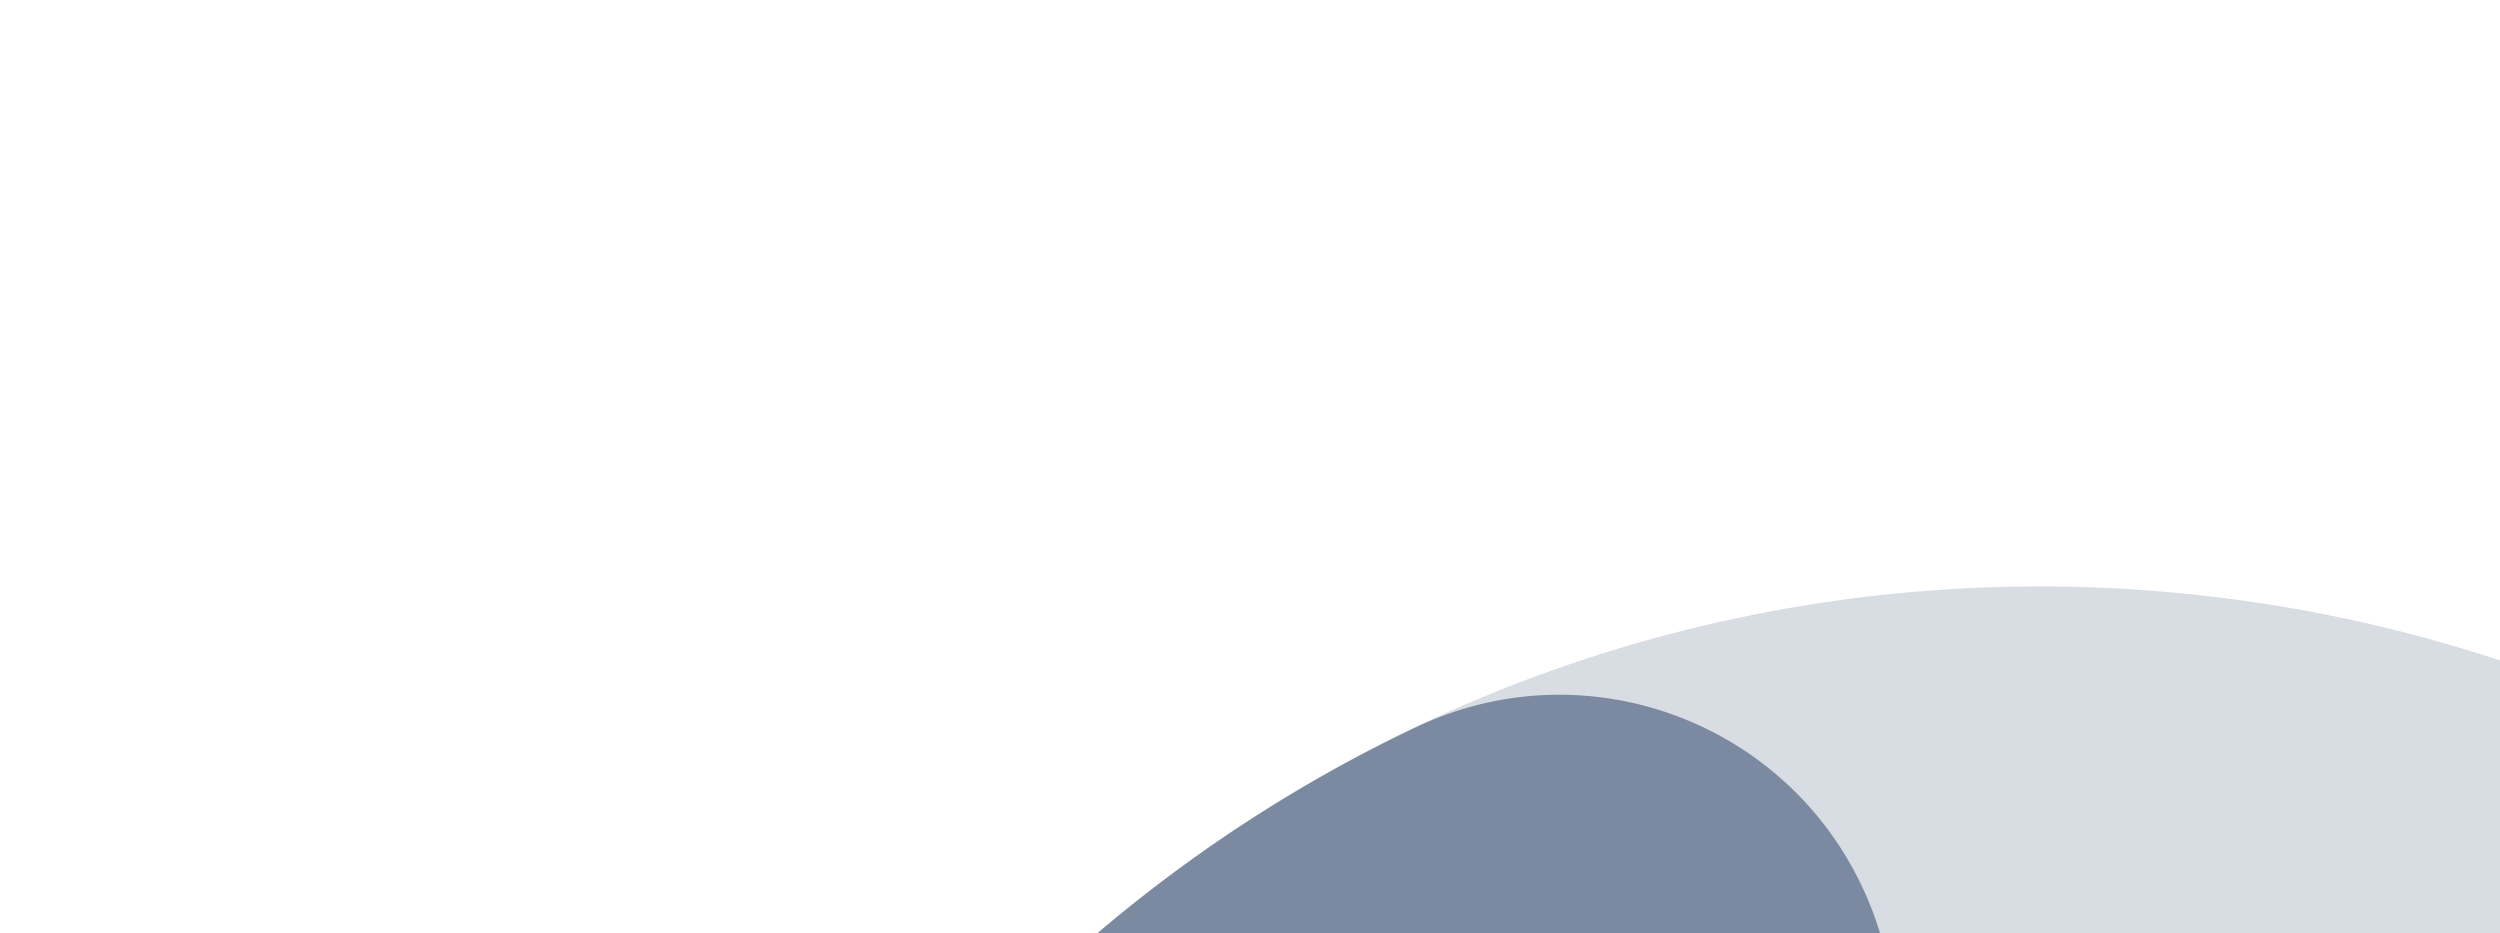
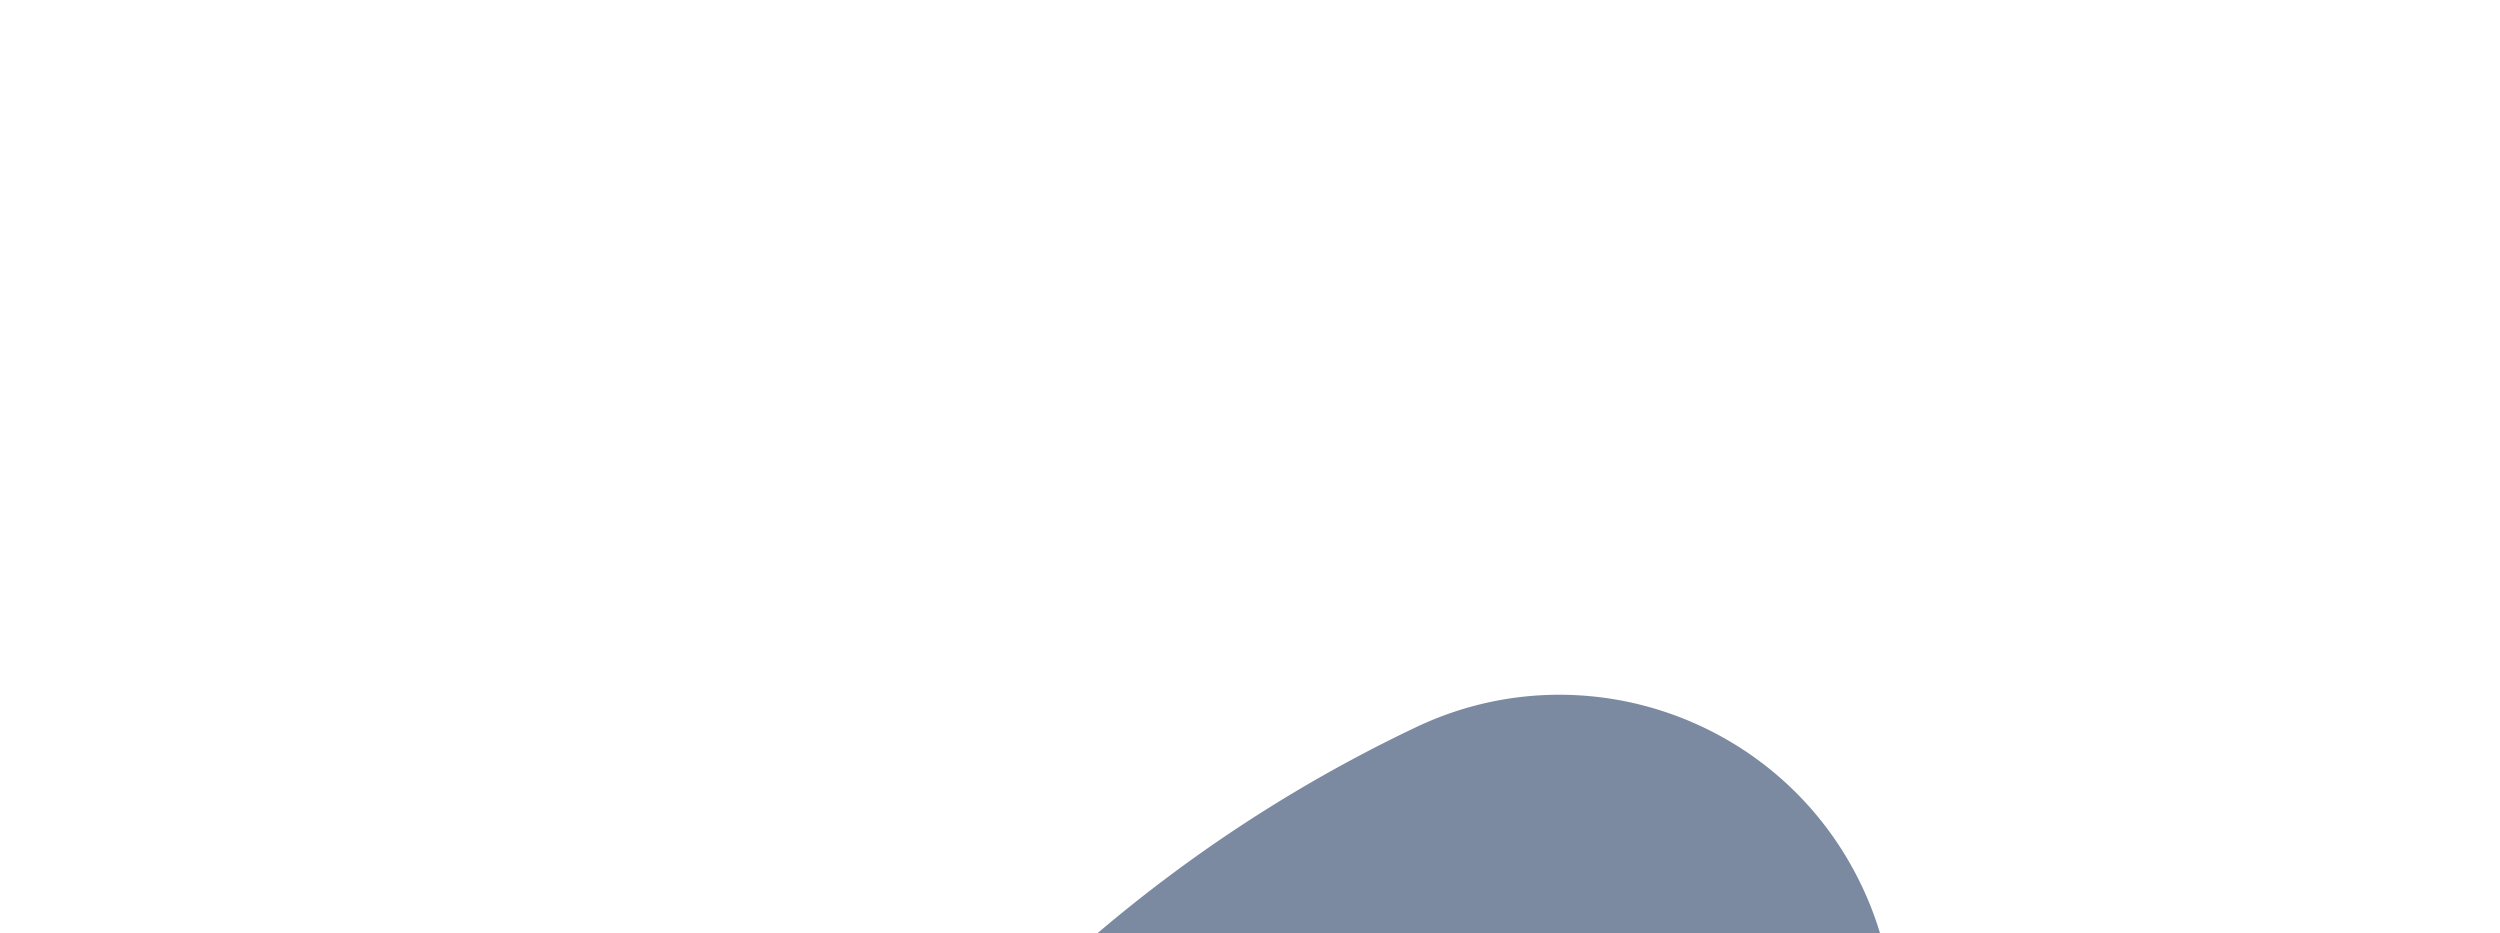
<svg xmlns="http://www.w3.org/2000/svg" width="351" height="131" fill="none">
  <g clip-path="url(#a)" fill="#7B8AA0">
-     <path opacity=".3" d="M163.527 123.436c90.054-67.86 218.546-49.805 286.402 40.243s49.794 218.539-40.26 286.399c-90.053 67.861-218.526 49.792-286.382-40.257-67.856-90.048-49.814-218.524 40.24-286.385Zm189.591 251.596c48.69-36.691 58.434-106.129 21.76-154.798-36.675-48.668-106.109-58.442-154.799-21.751-48.672 36.677-58.415 106.115-21.741 154.783 36.674 48.669 106.108 58.442 154.78 21.766Z" />
    <path d="M163.556 123.442a204.21 204.21 0 0 1 35.178-21.306c23.442-11.193 51.463-1.22 62.626 22.183 11.163 23.403 1.411 51.8-22.187 62.626a111.716 111.716 0 0 0-19.046 11.57c-48.649 36.66-58.406 106.068-21.748 154.715a113.013 113.013 0 0 0 15.176 16.447c19.419 17.181 21.244 46.895 3.994 66.305-17.076 19.642-46.897 21.246-66.306 3.997a204.808 204.808 0 0 1-27.941-30.175c-67.85-90.04-49.791-218.507 40.254-286.362ZM362.549 131.052c17.477-13.17 42.384-12.705 59.403 2.414a204.946 204.946 0 0 1 27.969 30.214c67.851 90.04 49.792 218.507-40.254 286.362a204.778 204.778 0 0 1-35.254 21.364c-23.442 11.194-51.463 1.22-62.626-22.183-11.192-23.441-1.304-51.577 22.187-62.626a112.673 112.673 0 0 0 19.122-11.627c48.65-36.66 58.407-106.069 21.749-154.716a113.497 113.497 0 0 0-15.205-16.485c-19.42-17.182-21.245-46.895-3.994-66.305 2.1-2.43 4.434-4.551 6.903-6.412Z" />
  </g>
  <defs>
    <clipPath id="a">
      <path fill="#fff" transform="rotate(143 231.794 259.362)" d="M0 0h409v409H0z" />
    </clipPath>
  </defs>
</svg>